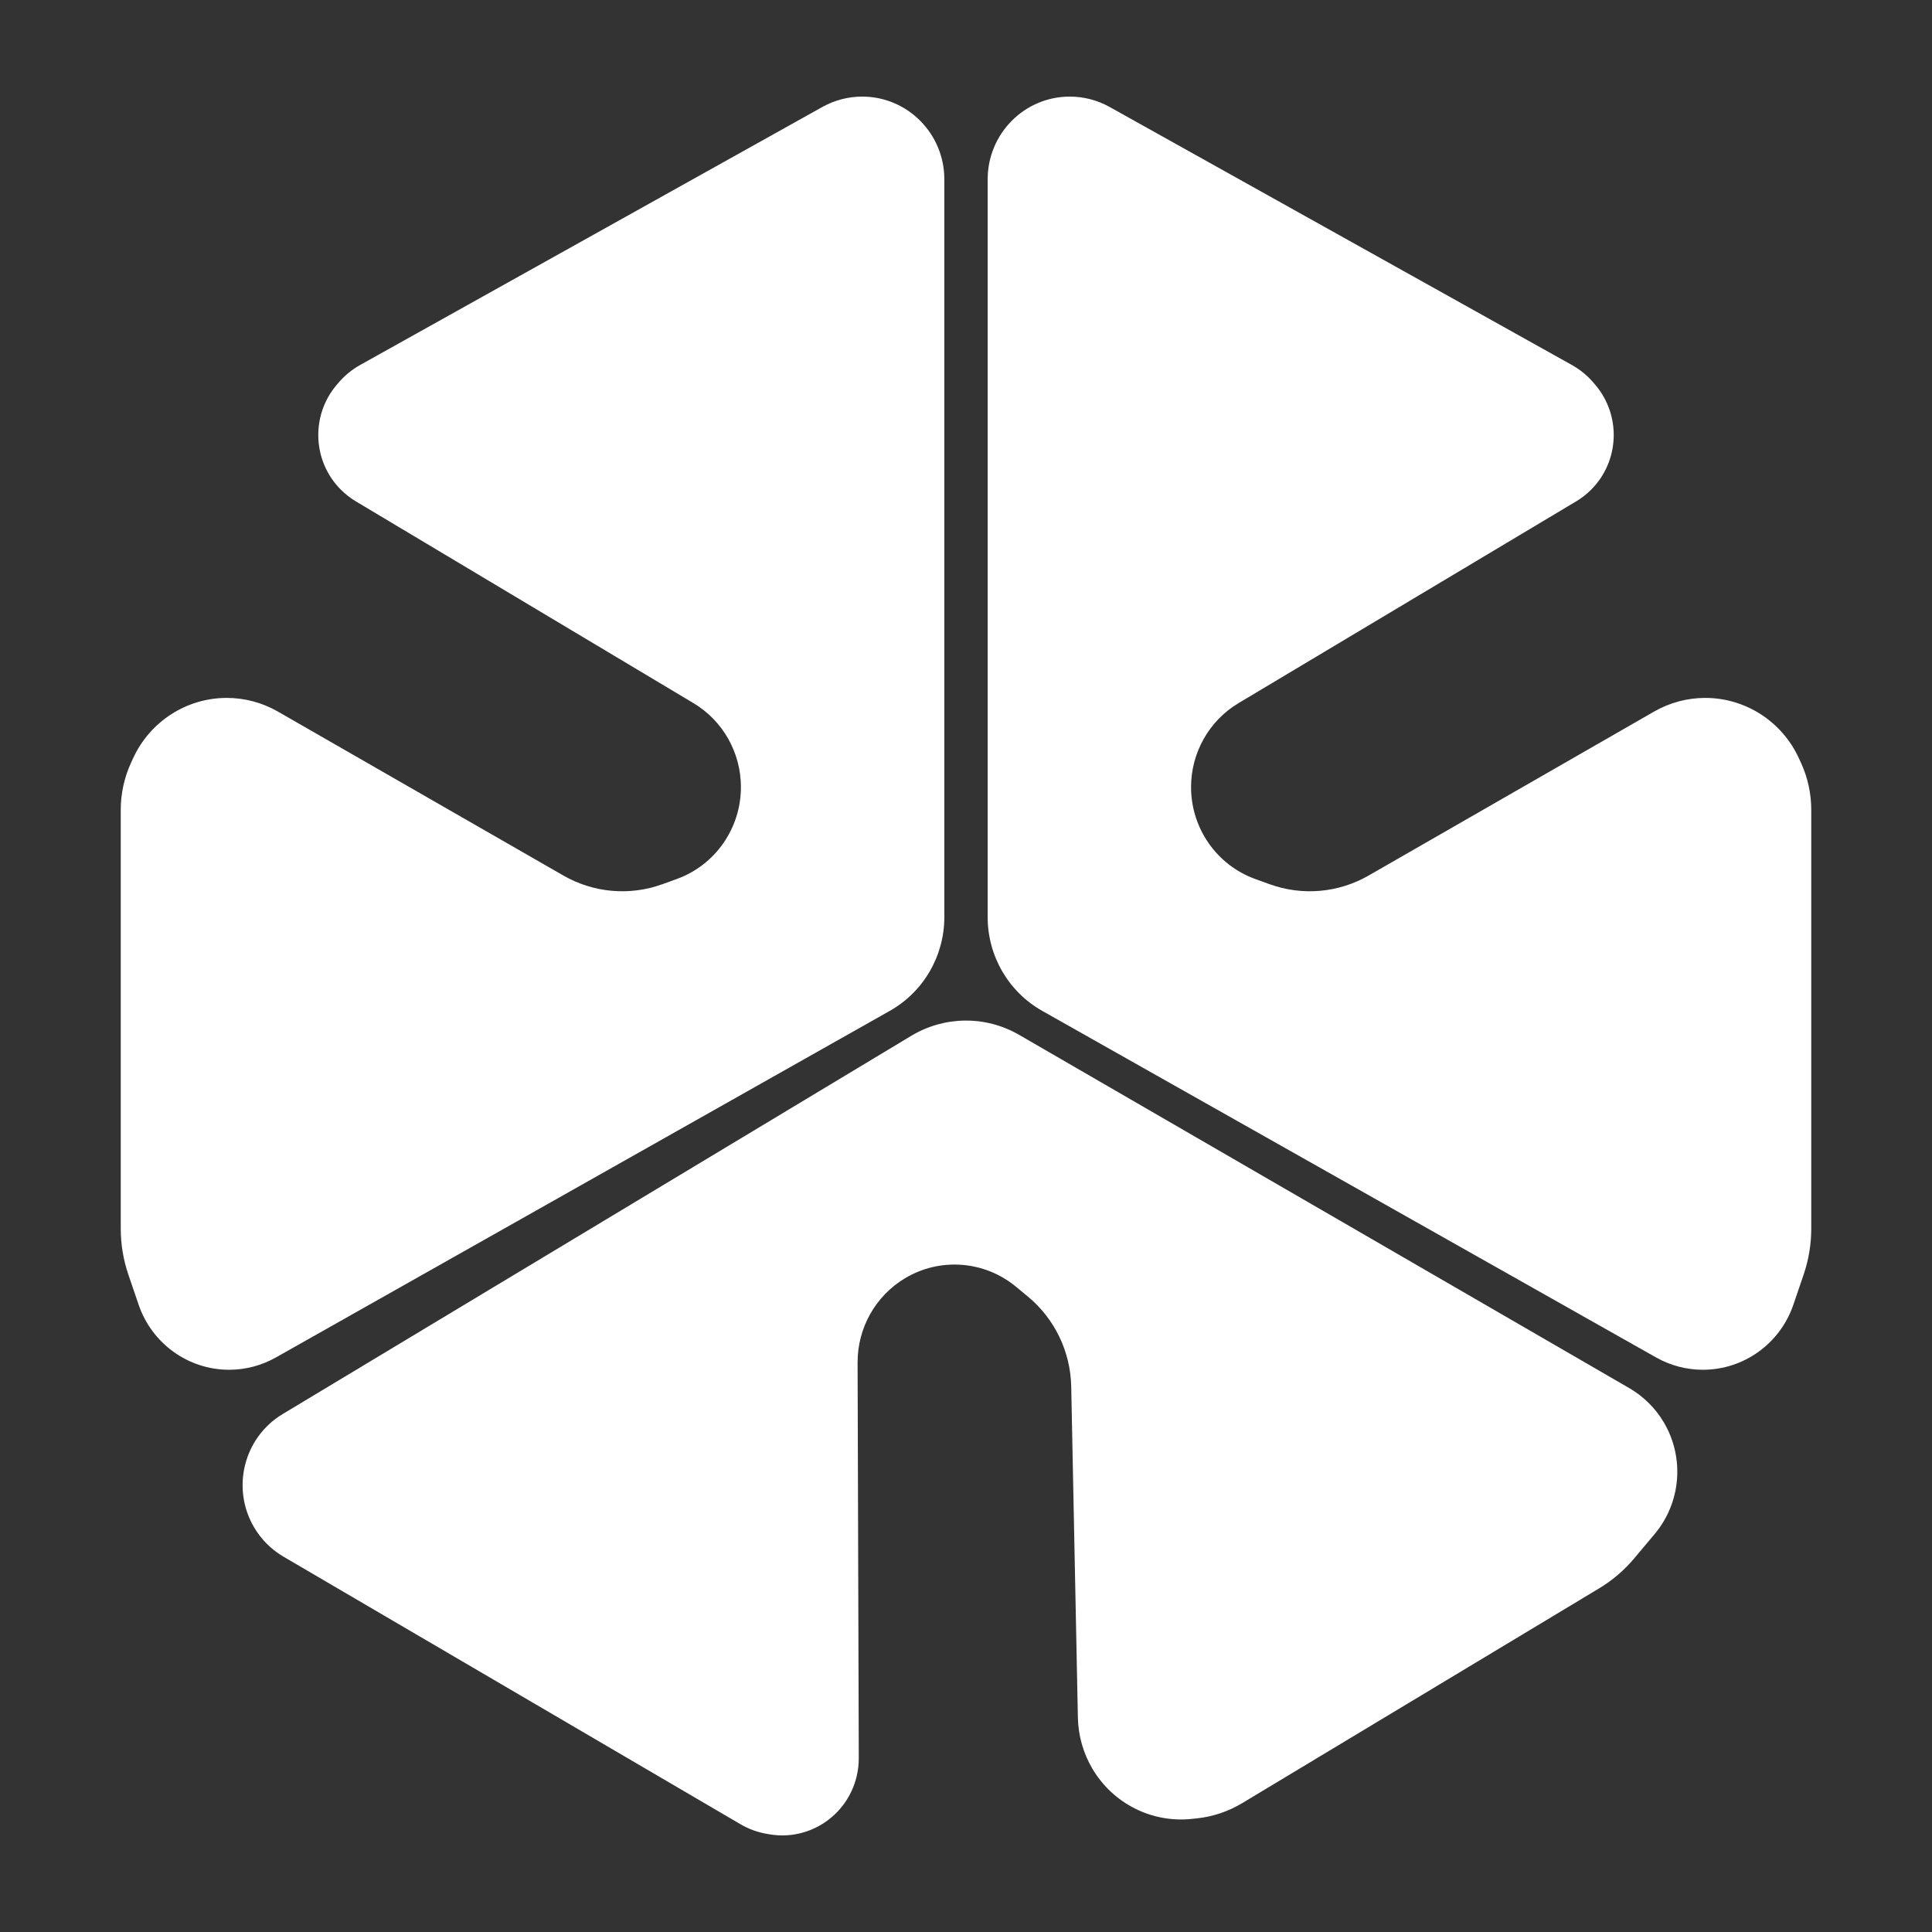
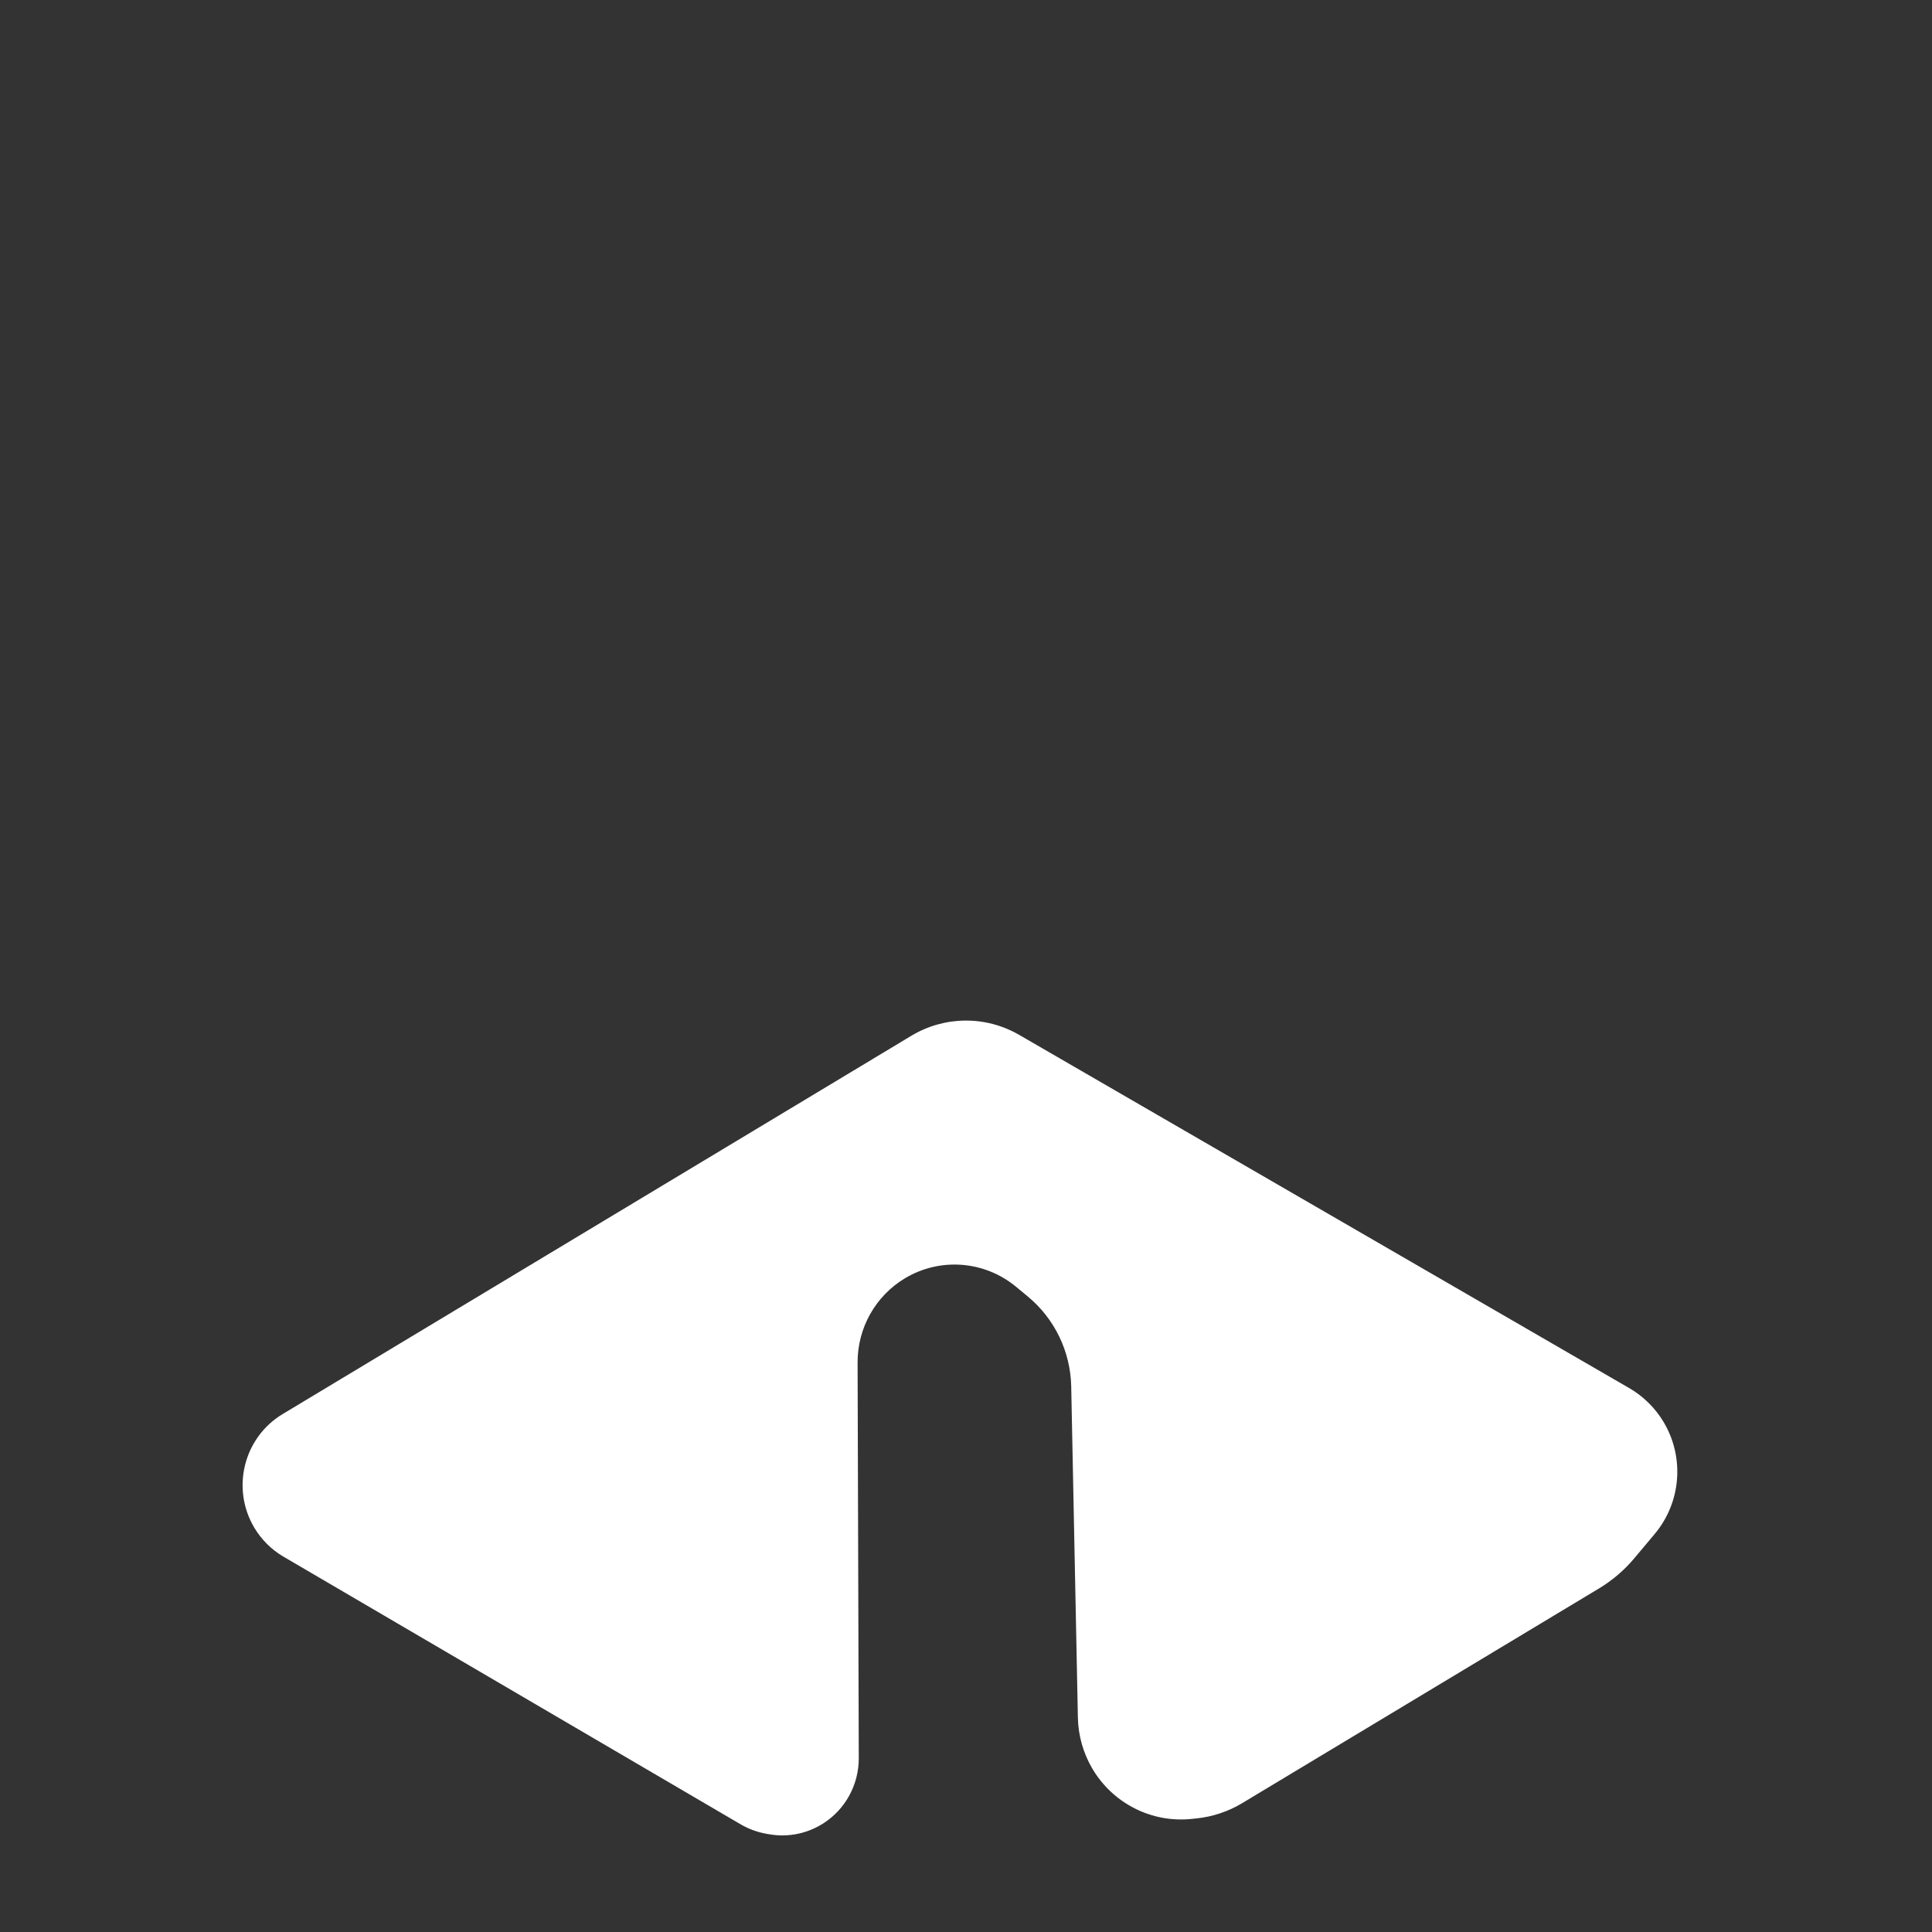
<svg xmlns="http://www.w3.org/2000/svg" width="80" height="80" viewBox="0 0 80 80" fill="none">
  <rect x="0" y="0" width="80" height="80" fill="#333333" stroke="none" />
-   <path d="M40.897 37.975C40.897 39.586 41.761 41.071 43.156 41.858L68.575 56.209C69.166 56.543 69.834 56.719 70.512 56.719C72.206 56.719 73.712 55.635 74.261 54.021L74.687 52.772C74.894 52.162 75 51.521 75 50.877V33.533C75 32.863 74.856 32.2 74.577 31.591L74.489 31.399C73.79 29.875 72.276 28.899 70.61 28.899C69.868 28.899 69.138 29.094 68.494 29.464L56.67 36.255C55.422 36.972 53.926 37.103 52.574 36.614L51.977 36.398C50.383 35.821 49.319 34.299 49.319 32.592C49.319 31.165 50.067 29.843 51.285 29.115L65.269 20.758C65.496 20.622 65.706 20.458 65.893 20.269C67.06 19.094 67.135 17.213 66.067 15.946L65.999 15.865C65.743 15.562 65.434 15.307 65.089 15.114L45.947 4.429C45.442 4.148 44.875 4 44.298 4C42.42 4 40.897 5.534 40.897 7.426V37.975Z" fill="white" />
-   <path d="M39.103 37.975C39.103 39.586 38.239 41.071 36.844 41.858L11.425 56.209C10.834 56.543 10.166 56.719 9.488 56.719C7.794 56.719 6.288 55.635 5.739 54.021L5.313 52.772C5.106 52.162 5 51.521 5 50.877V33.533C5 32.863 5.144 32.2 5.423 31.591L5.511 31.399C6.21 29.875 7.724 28.899 9.39 28.899C10.132 28.899 10.862 29.094 11.506 29.464L23.33 36.255C24.578 36.972 26.074 37.103 27.426 36.614L28.023 36.398C29.617 35.821 30.68 34.299 30.68 32.592C30.68 31.165 29.933 29.843 28.715 29.115L14.731 20.758C14.504 20.622 14.294 20.458 14.107 20.269C12.94 19.094 12.865 17.213 13.933 15.946L14.001 15.865C14.257 15.562 14.566 15.307 14.911 15.114L34.053 4.429C34.558 4.148 35.125 4 35.702 4C37.58 4 39.103 5.534 39.103 7.426V37.975Z" fill="white" />
  <path d="M37.735 42.89C39.108 42.064 40.816 42.049 42.202 42.852L67.465 57.479C68.053 57.82 68.545 58.307 68.893 58.894C69.761 60.358 69.61 62.217 68.516 63.52L67.67 64.528C67.257 65.02 66.765 65.44 66.216 65.771L51.437 74.664C50.865 75.008 50.227 75.223 49.565 75.294L49.356 75.316C47.699 75.494 46.091 74.685 45.236 73.243C44.856 72.601 44.648 71.871 44.633 71.123L44.357 57.414C44.328 55.968 43.672 54.606 42.562 53.688L42.072 53.282C40.763 52.199 38.92 52.06 37.467 52.934C36.25 53.666 35.507 54.99 35.511 56.418L35.56 72.799C35.561 73.065 35.529 73.33 35.464 73.588C35.06 75.201 33.496 76.231 31.869 75.956L31.765 75.938C31.375 75.873 31 75.736 30.659 75.536L11.738 64.458C11.239 64.166 10.823 63.752 10.527 63.253C9.564 61.628 10.09 59.525 11.703 58.554L37.735 42.89Z" fill="white" />
</svg>